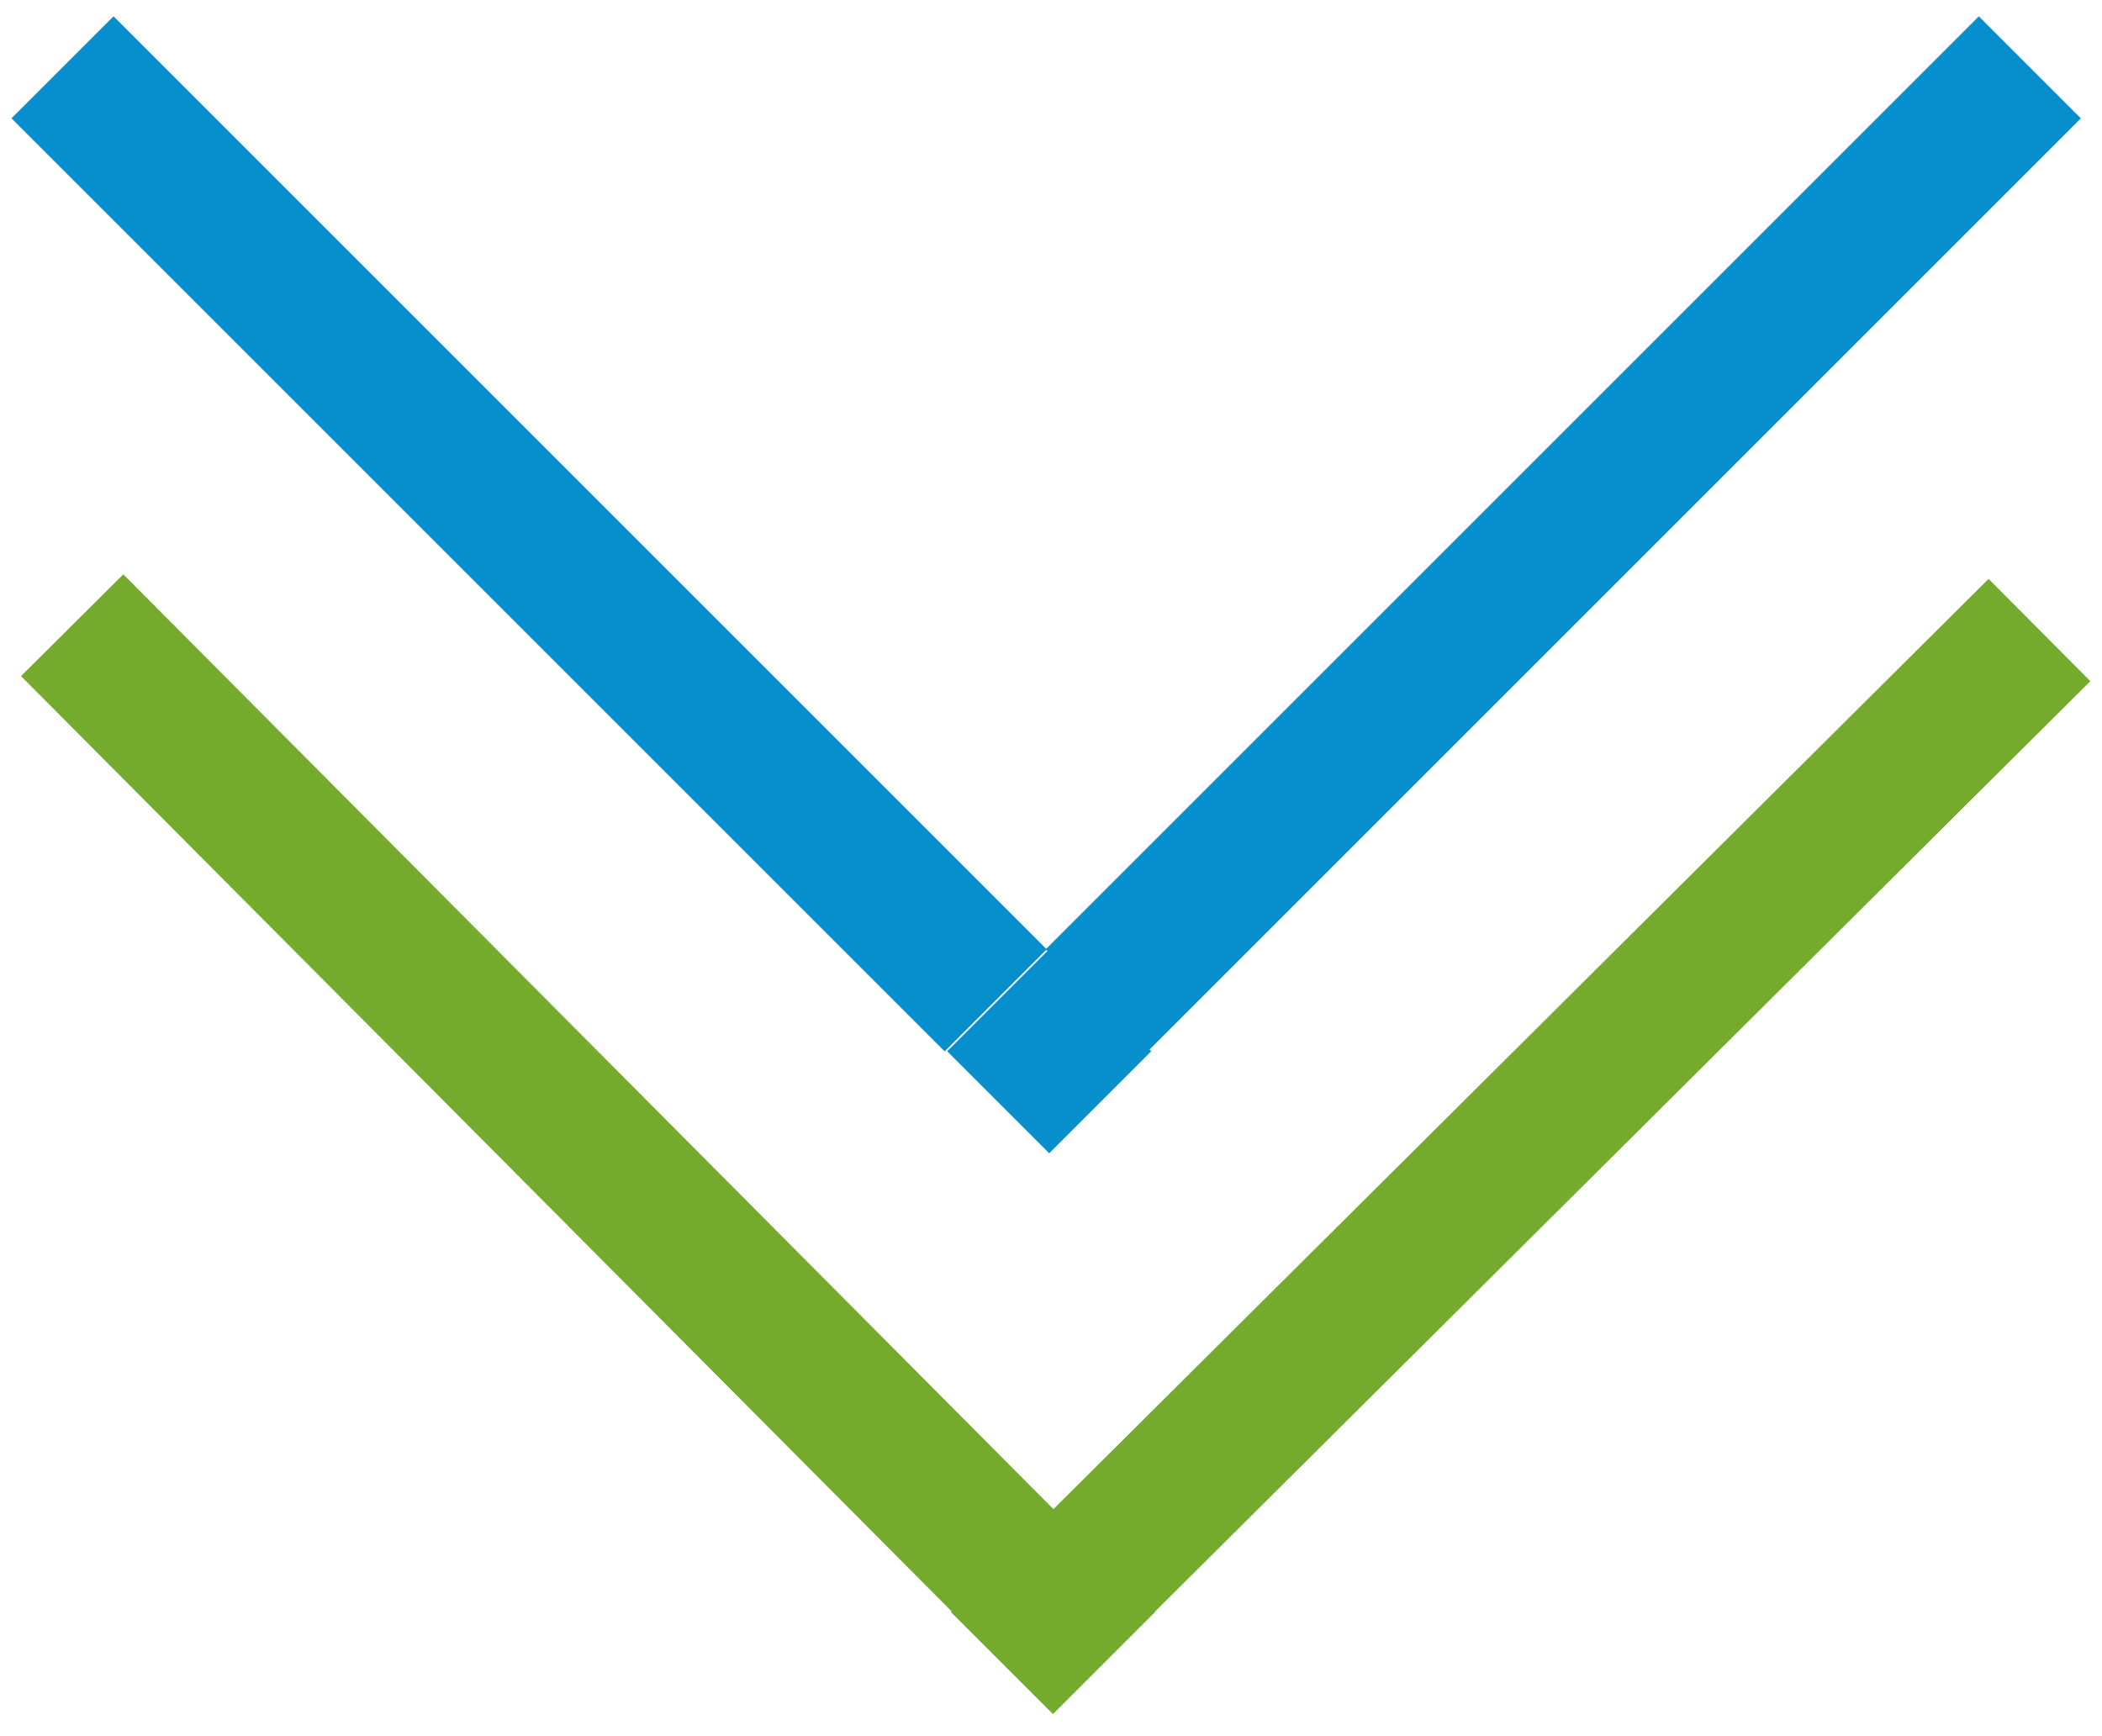
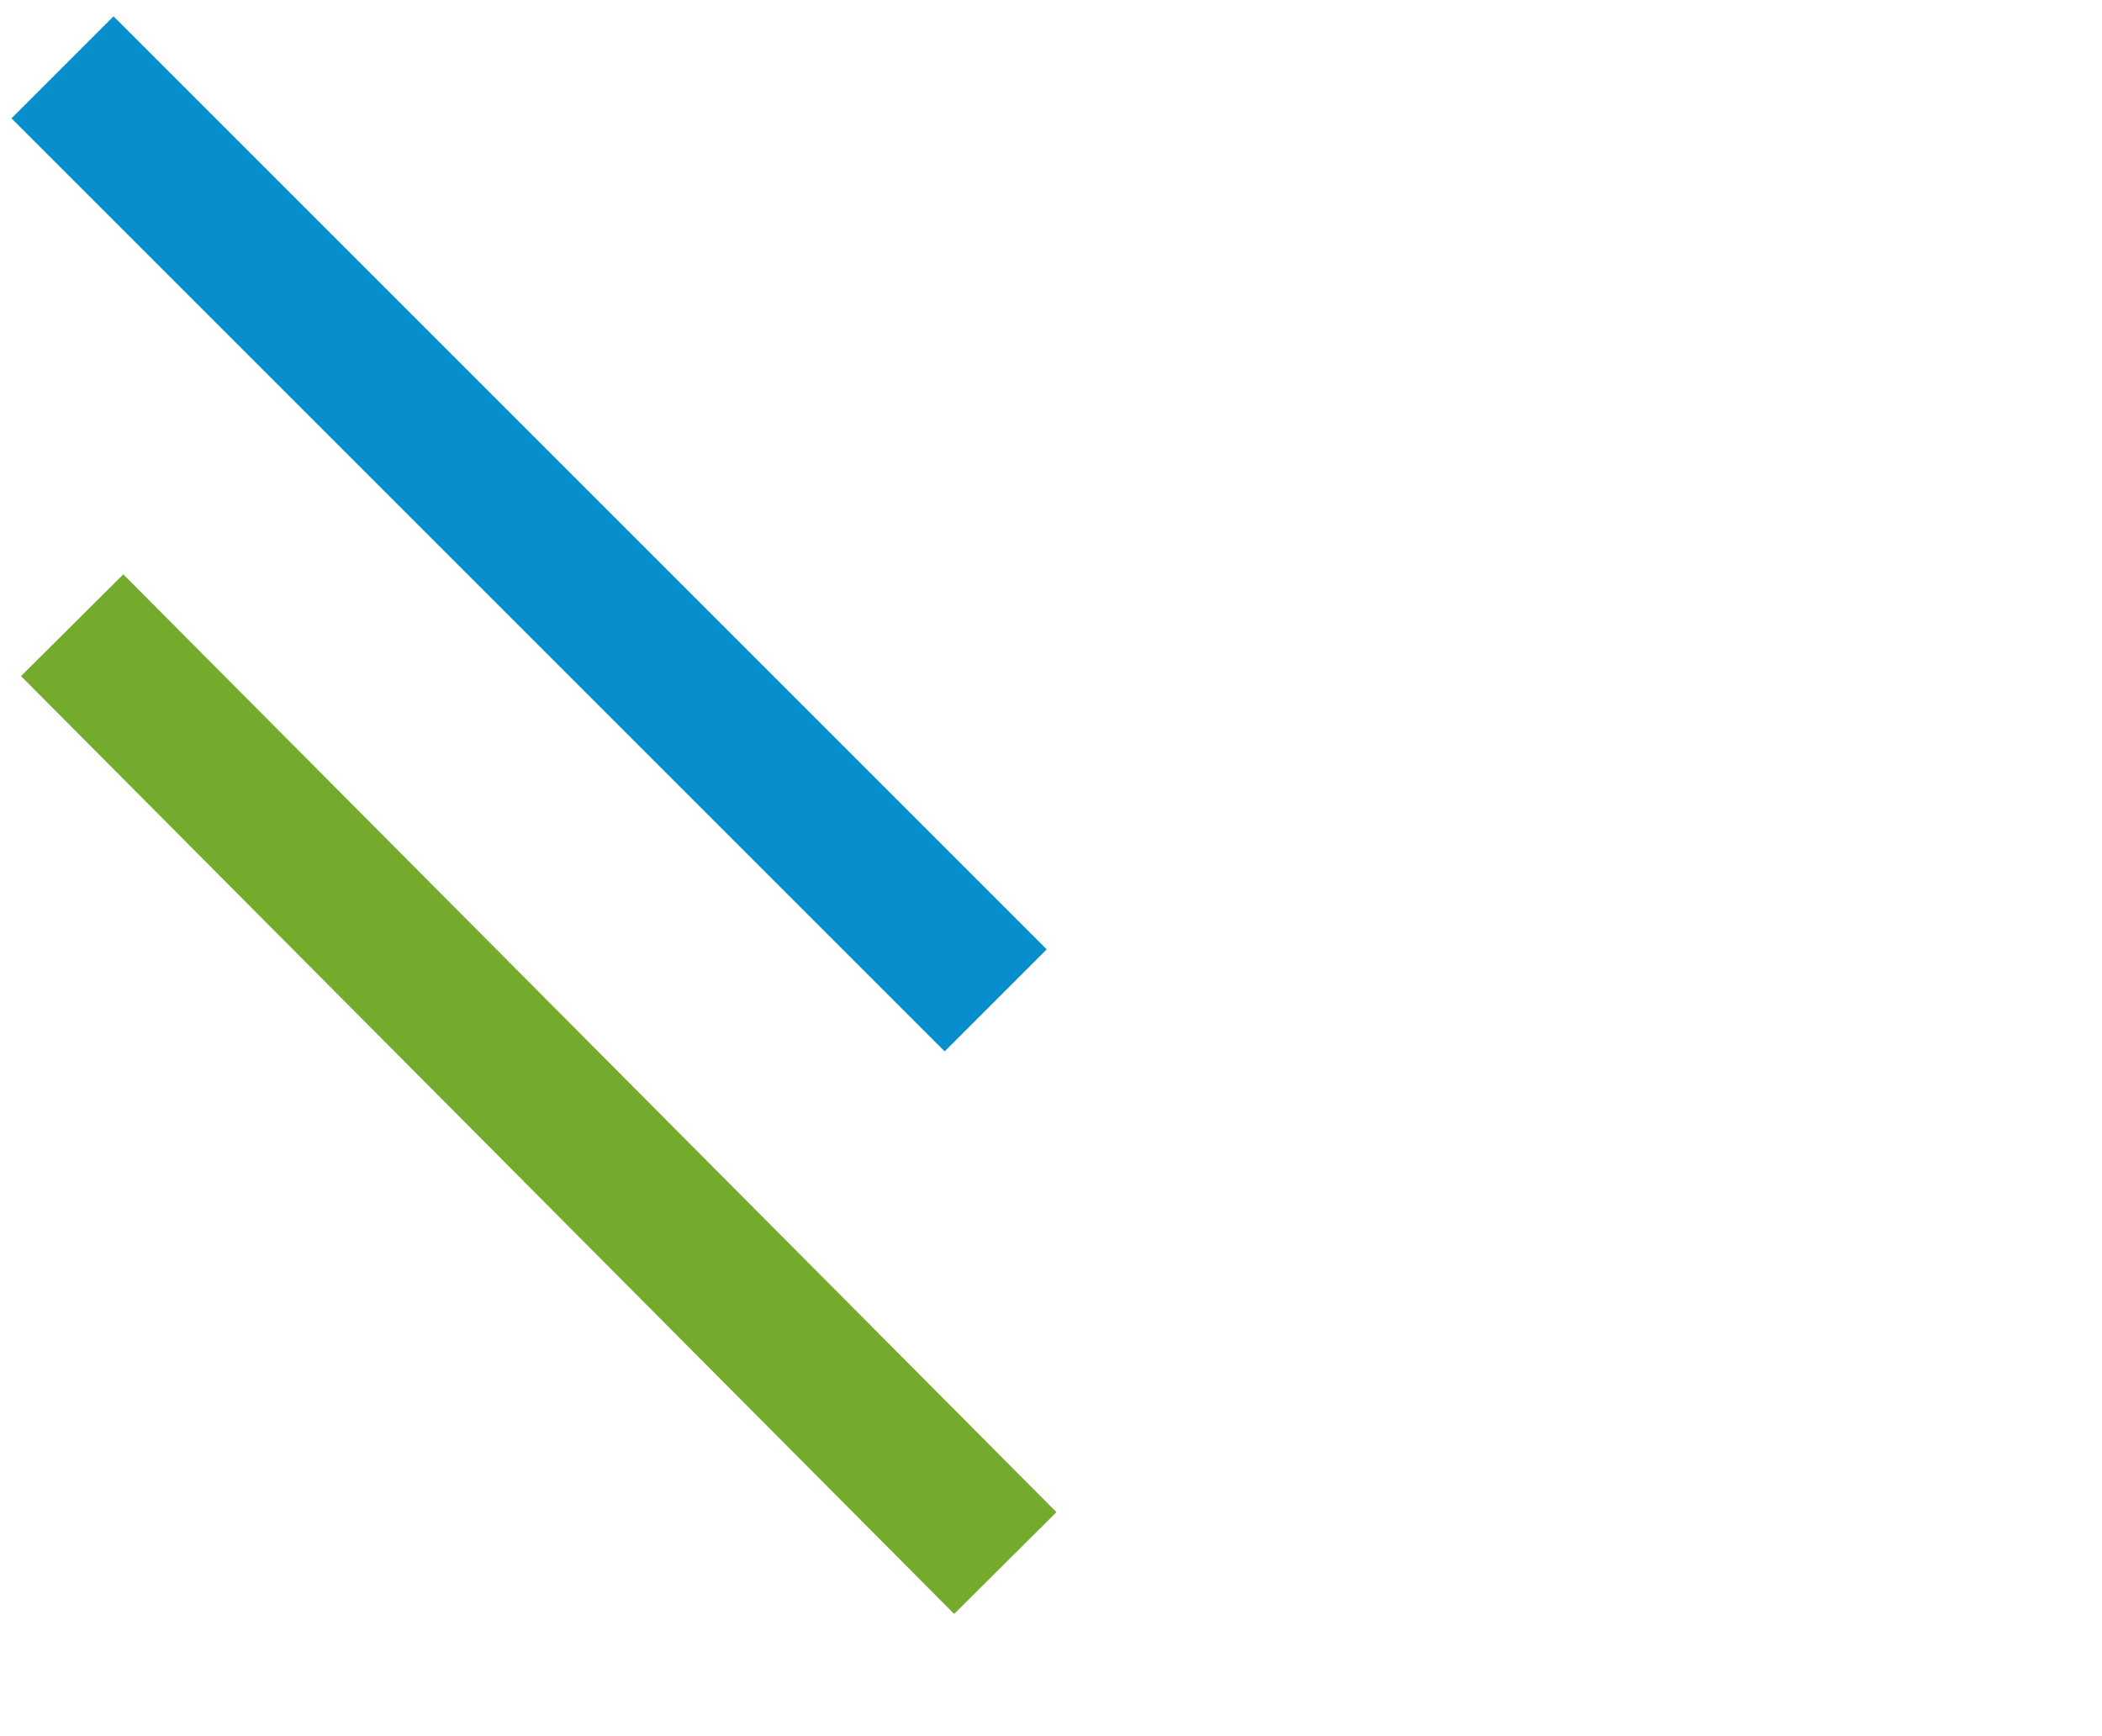
<svg xmlns="http://www.w3.org/2000/svg" version="1.1" id="Ebene_1" x="0px" y="0px" viewBox="0 0 43.7 36.1" enable-background="new 0 0 43.7 36.1" xml:space="preserve">
  <g>
    <g>
-       <line fill="none" stroke="#078FCD" stroke-width="3" stroke-miterlimit="10" x1="22.8" y1="20.8" x2="42.2" y2="1.4" />
      <line fill="none" stroke="#078FCD" stroke-width="3" stroke-miterlimit="10" x1="20.7" y1="20.8" x2="1.3" y2="1.4" />
-       <rect x="21.3" y="21.4" transform="matrix(0.707 -0.707 0.707 0.707 -9.083 21.788)" fill="none" stroke="#078FCD" stroke-width="2" stroke-miterlimit="10" width="1" height="1" />
    </g>
-     <line fill="#74AB2D" stroke="#74AB2D" stroke-width="3" stroke-miterlimit="10" x1="22.9" y1="32.5" x2="42.4" y2="13.1" />
  </g>
  <line fill="#74AB2D" stroke="#74AB2D" stroke-width="3" stroke-miterlimit="10" x1="20.9" y1="32.5" x2="1.5" y2="13" />
-   <rect x="21.4" y="33" transform="matrix(0.707 -0.707 0.707 0.707 -17.277 25.319)" fill="none" stroke="#74AB2D" stroke-width="2" stroke-miterlimit="10" width="1" height="1" />
</svg>